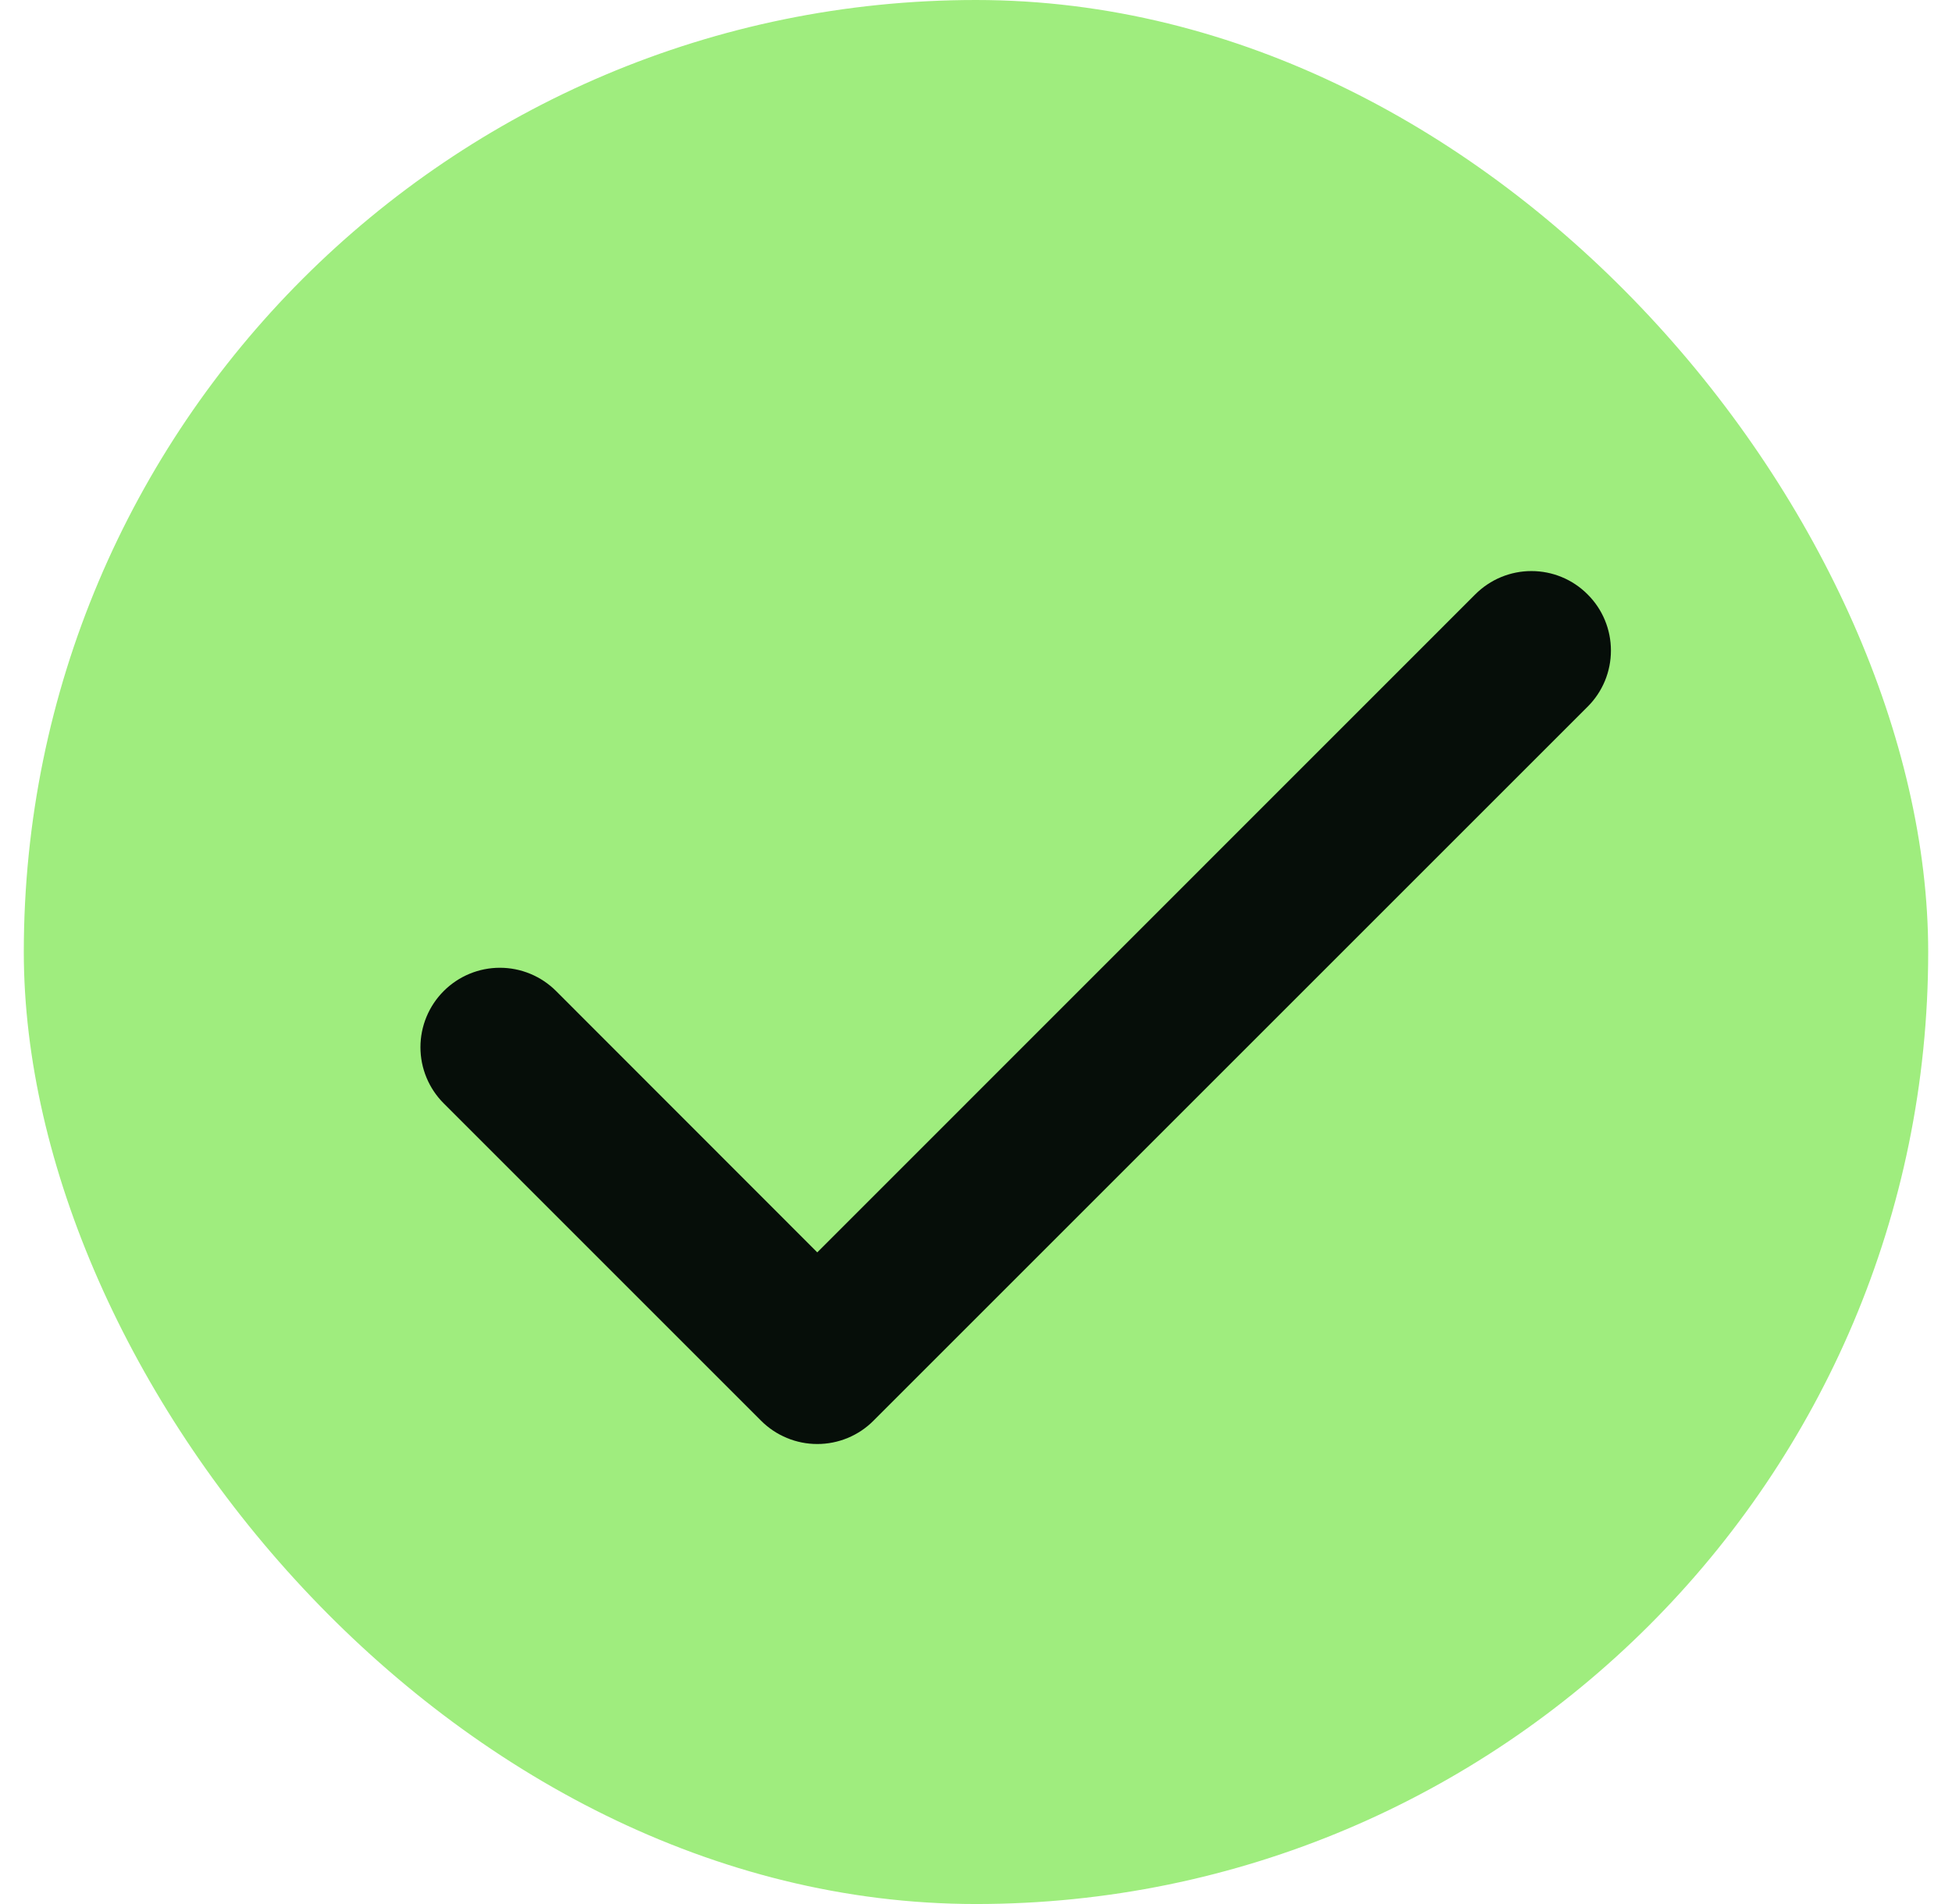
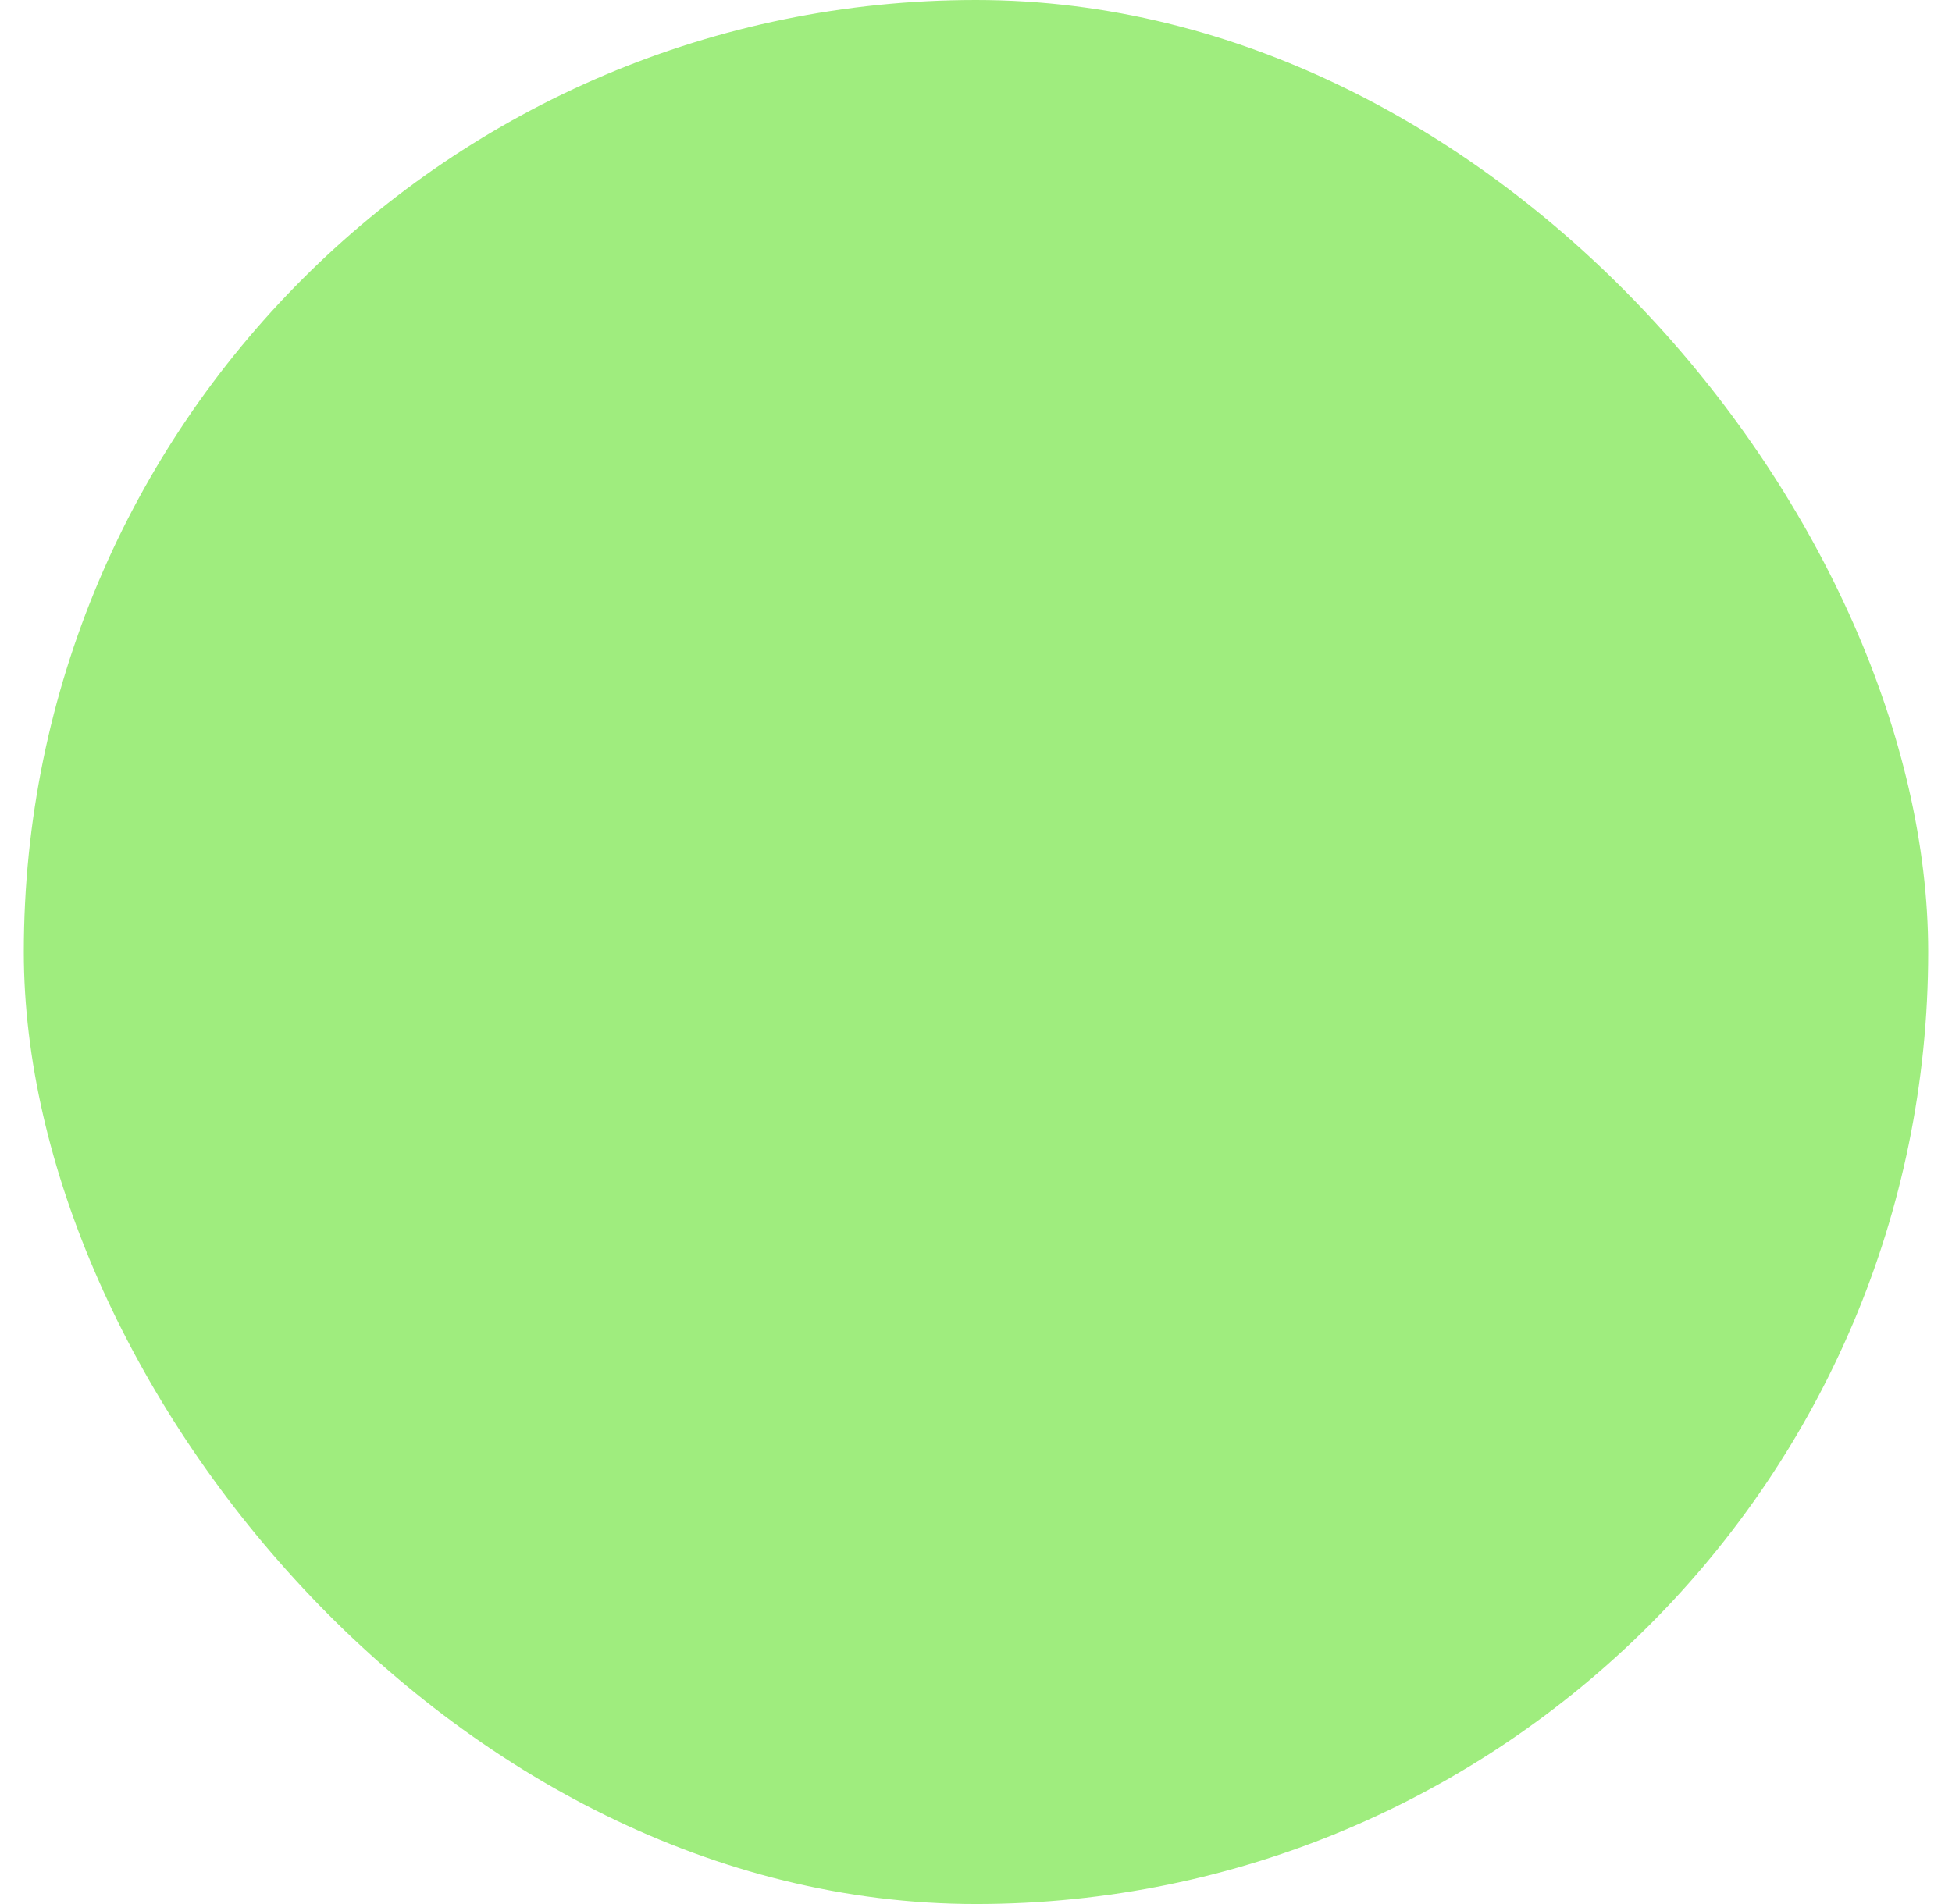
<svg xmlns="http://www.w3.org/2000/svg" width="41" height="40" viewBox="0 0 41 40" fill="none">
  <rect x="0.5" width="40" height="40" rx="20" fill="#9FED7E" />
-   <path d="M33.346 12.487C33.502 12.642 33.625 12.825 33.709 13.028C33.793 13.23 33.836 13.447 33.836 13.667C33.836 13.886 33.793 14.103 33.709 14.306C33.625 14.508 33.502 14.692 33.346 14.847L18.346 29.847C18.192 30.002 18.008 30.125 17.805 30.209C17.603 30.293 17.386 30.336 17.166 30.336C16.947 30.336 16.73 30.293 16.528 30.209C16.325 30.125 16.141 30.002 15.986 29.847L9.32 23.18C9.007 22.867 8.831 22.443 8.831 22C8.831 21.558 9.007 21.133 9.32 20.82C9.633 20.507 10.057 20.331 10.5 20.331C10.942 20.331 11.367 20.507 11.68 20.82L17.166 26.31L30.986 12.487C31.141 12.332 31.325 12.208 31.528 12.124C31.73 12.04 31.947 11.997 32.166 11.997C32.386 11.997 32.603 12.04 32.805 12.124C33.008 12.208 33.192 12.332 33.346 12.487Z" fill="#060E09" />
</svg>